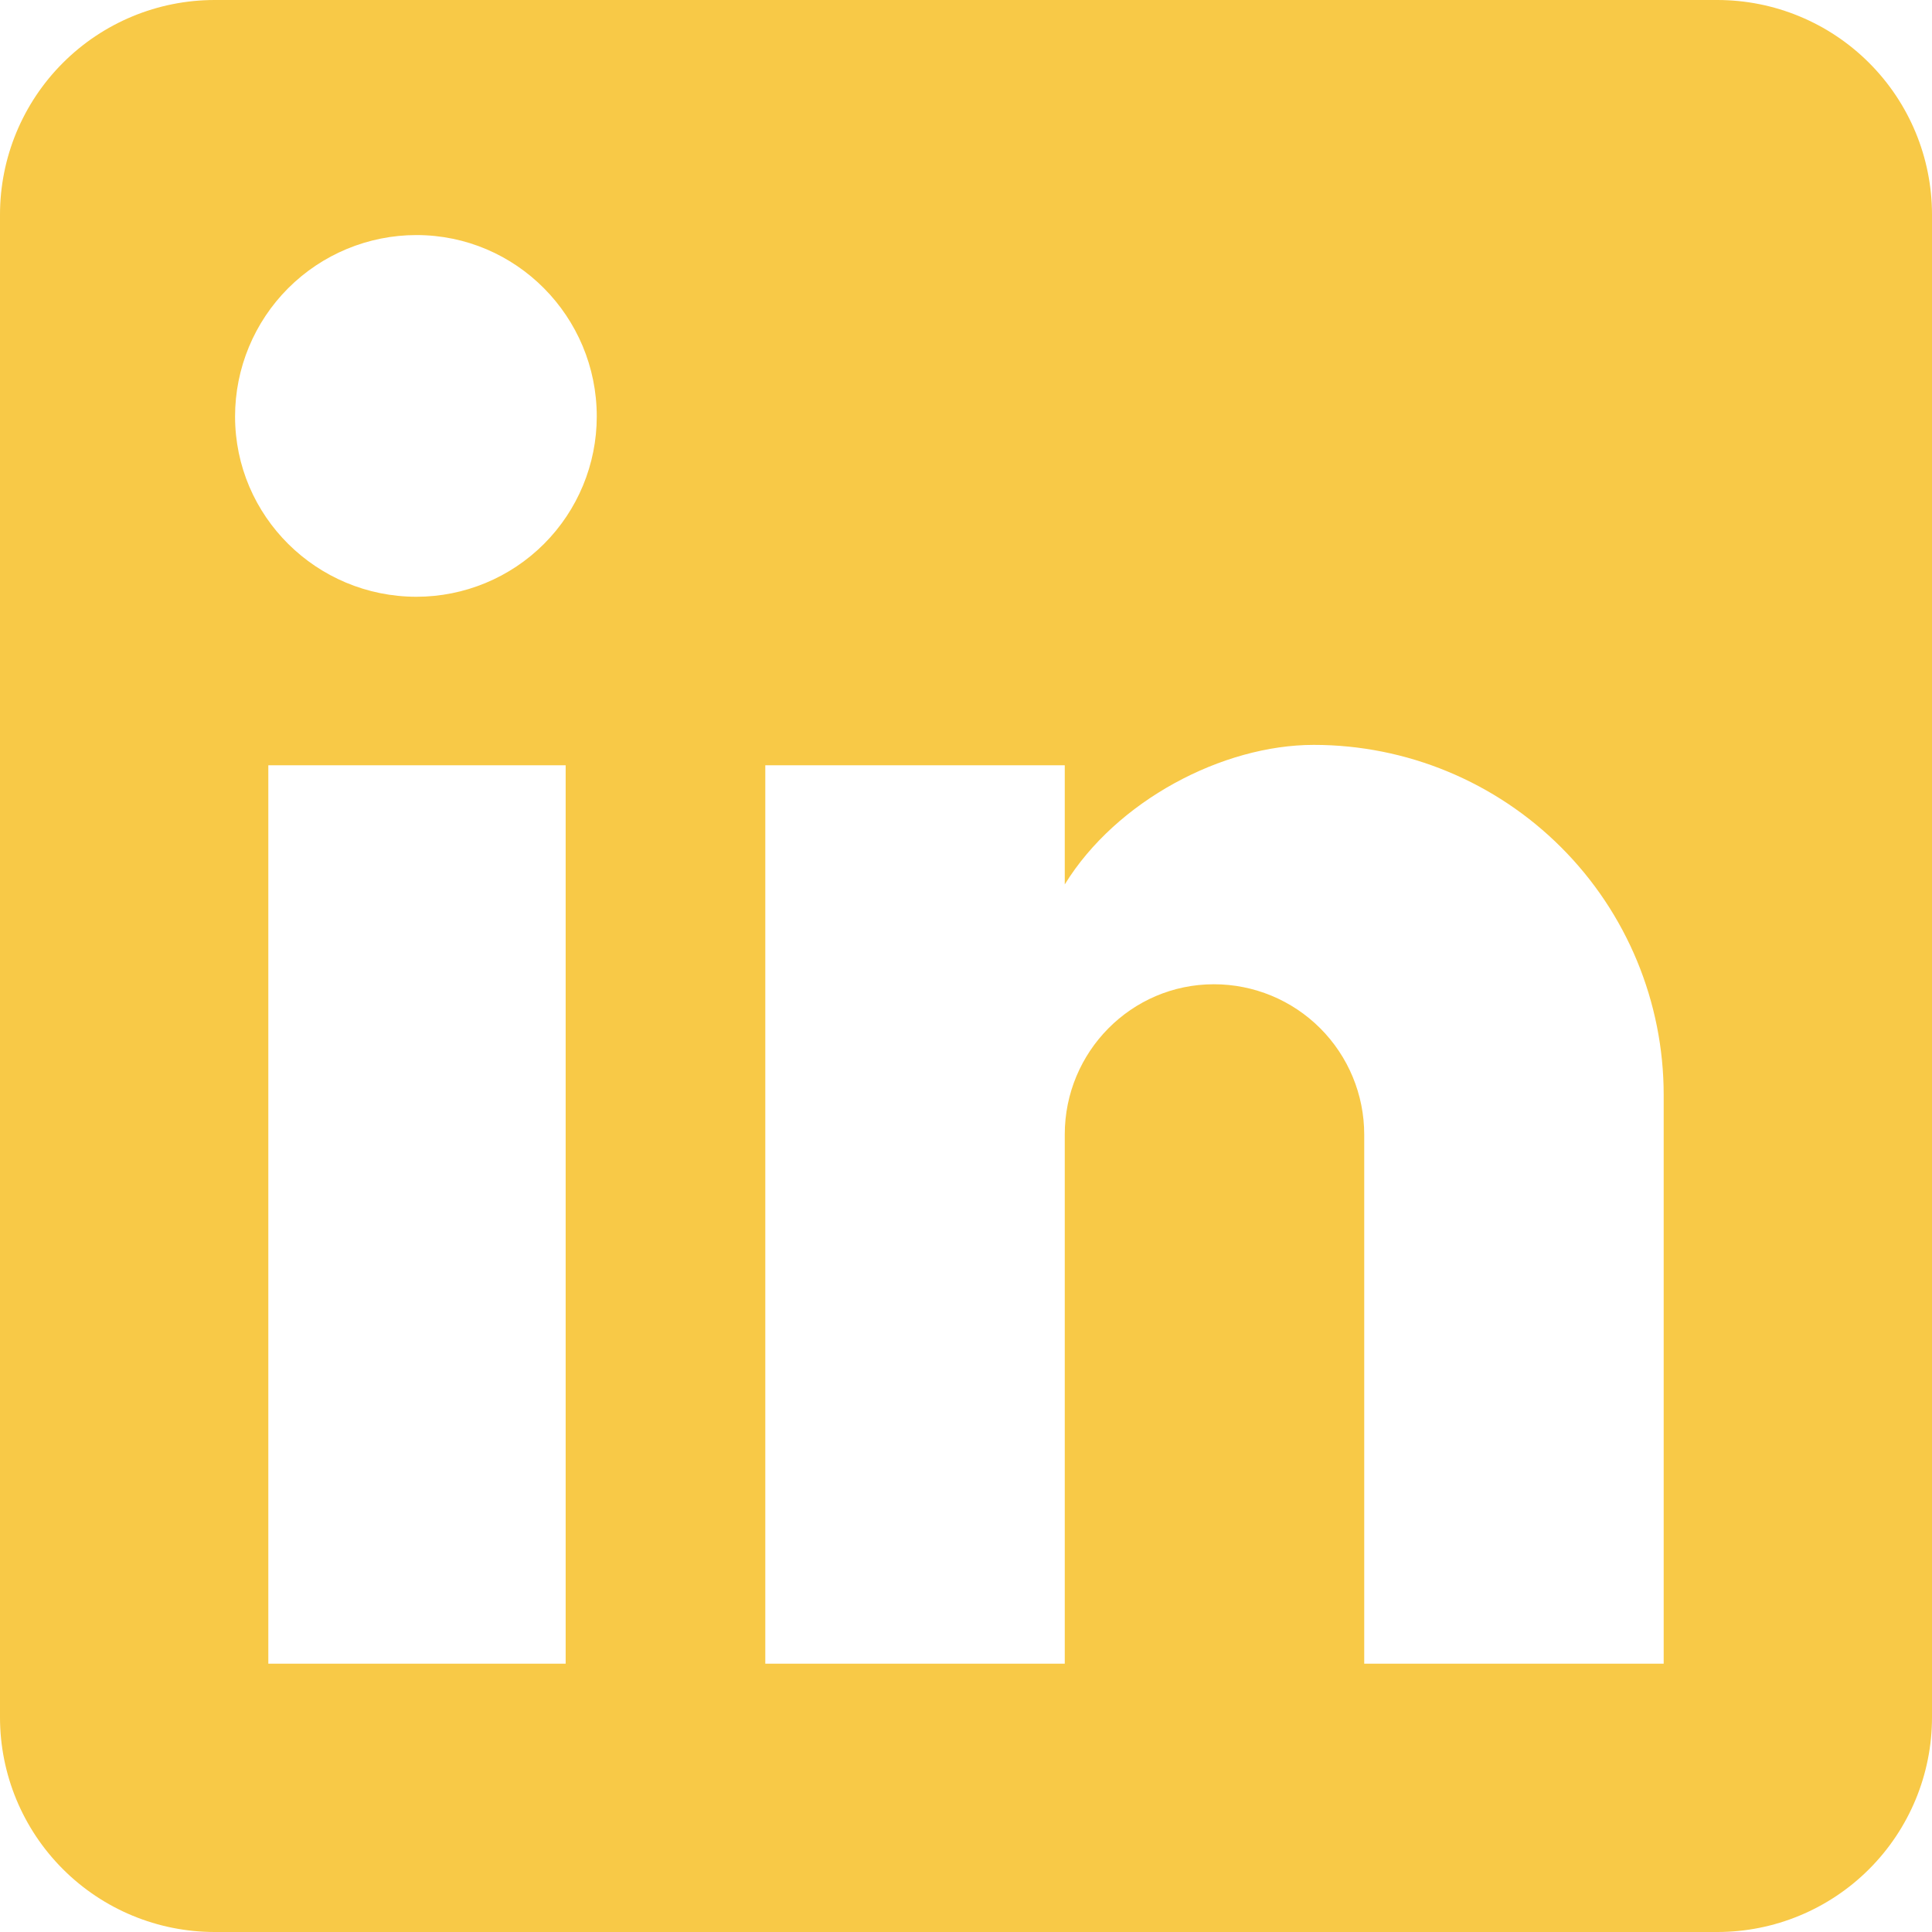
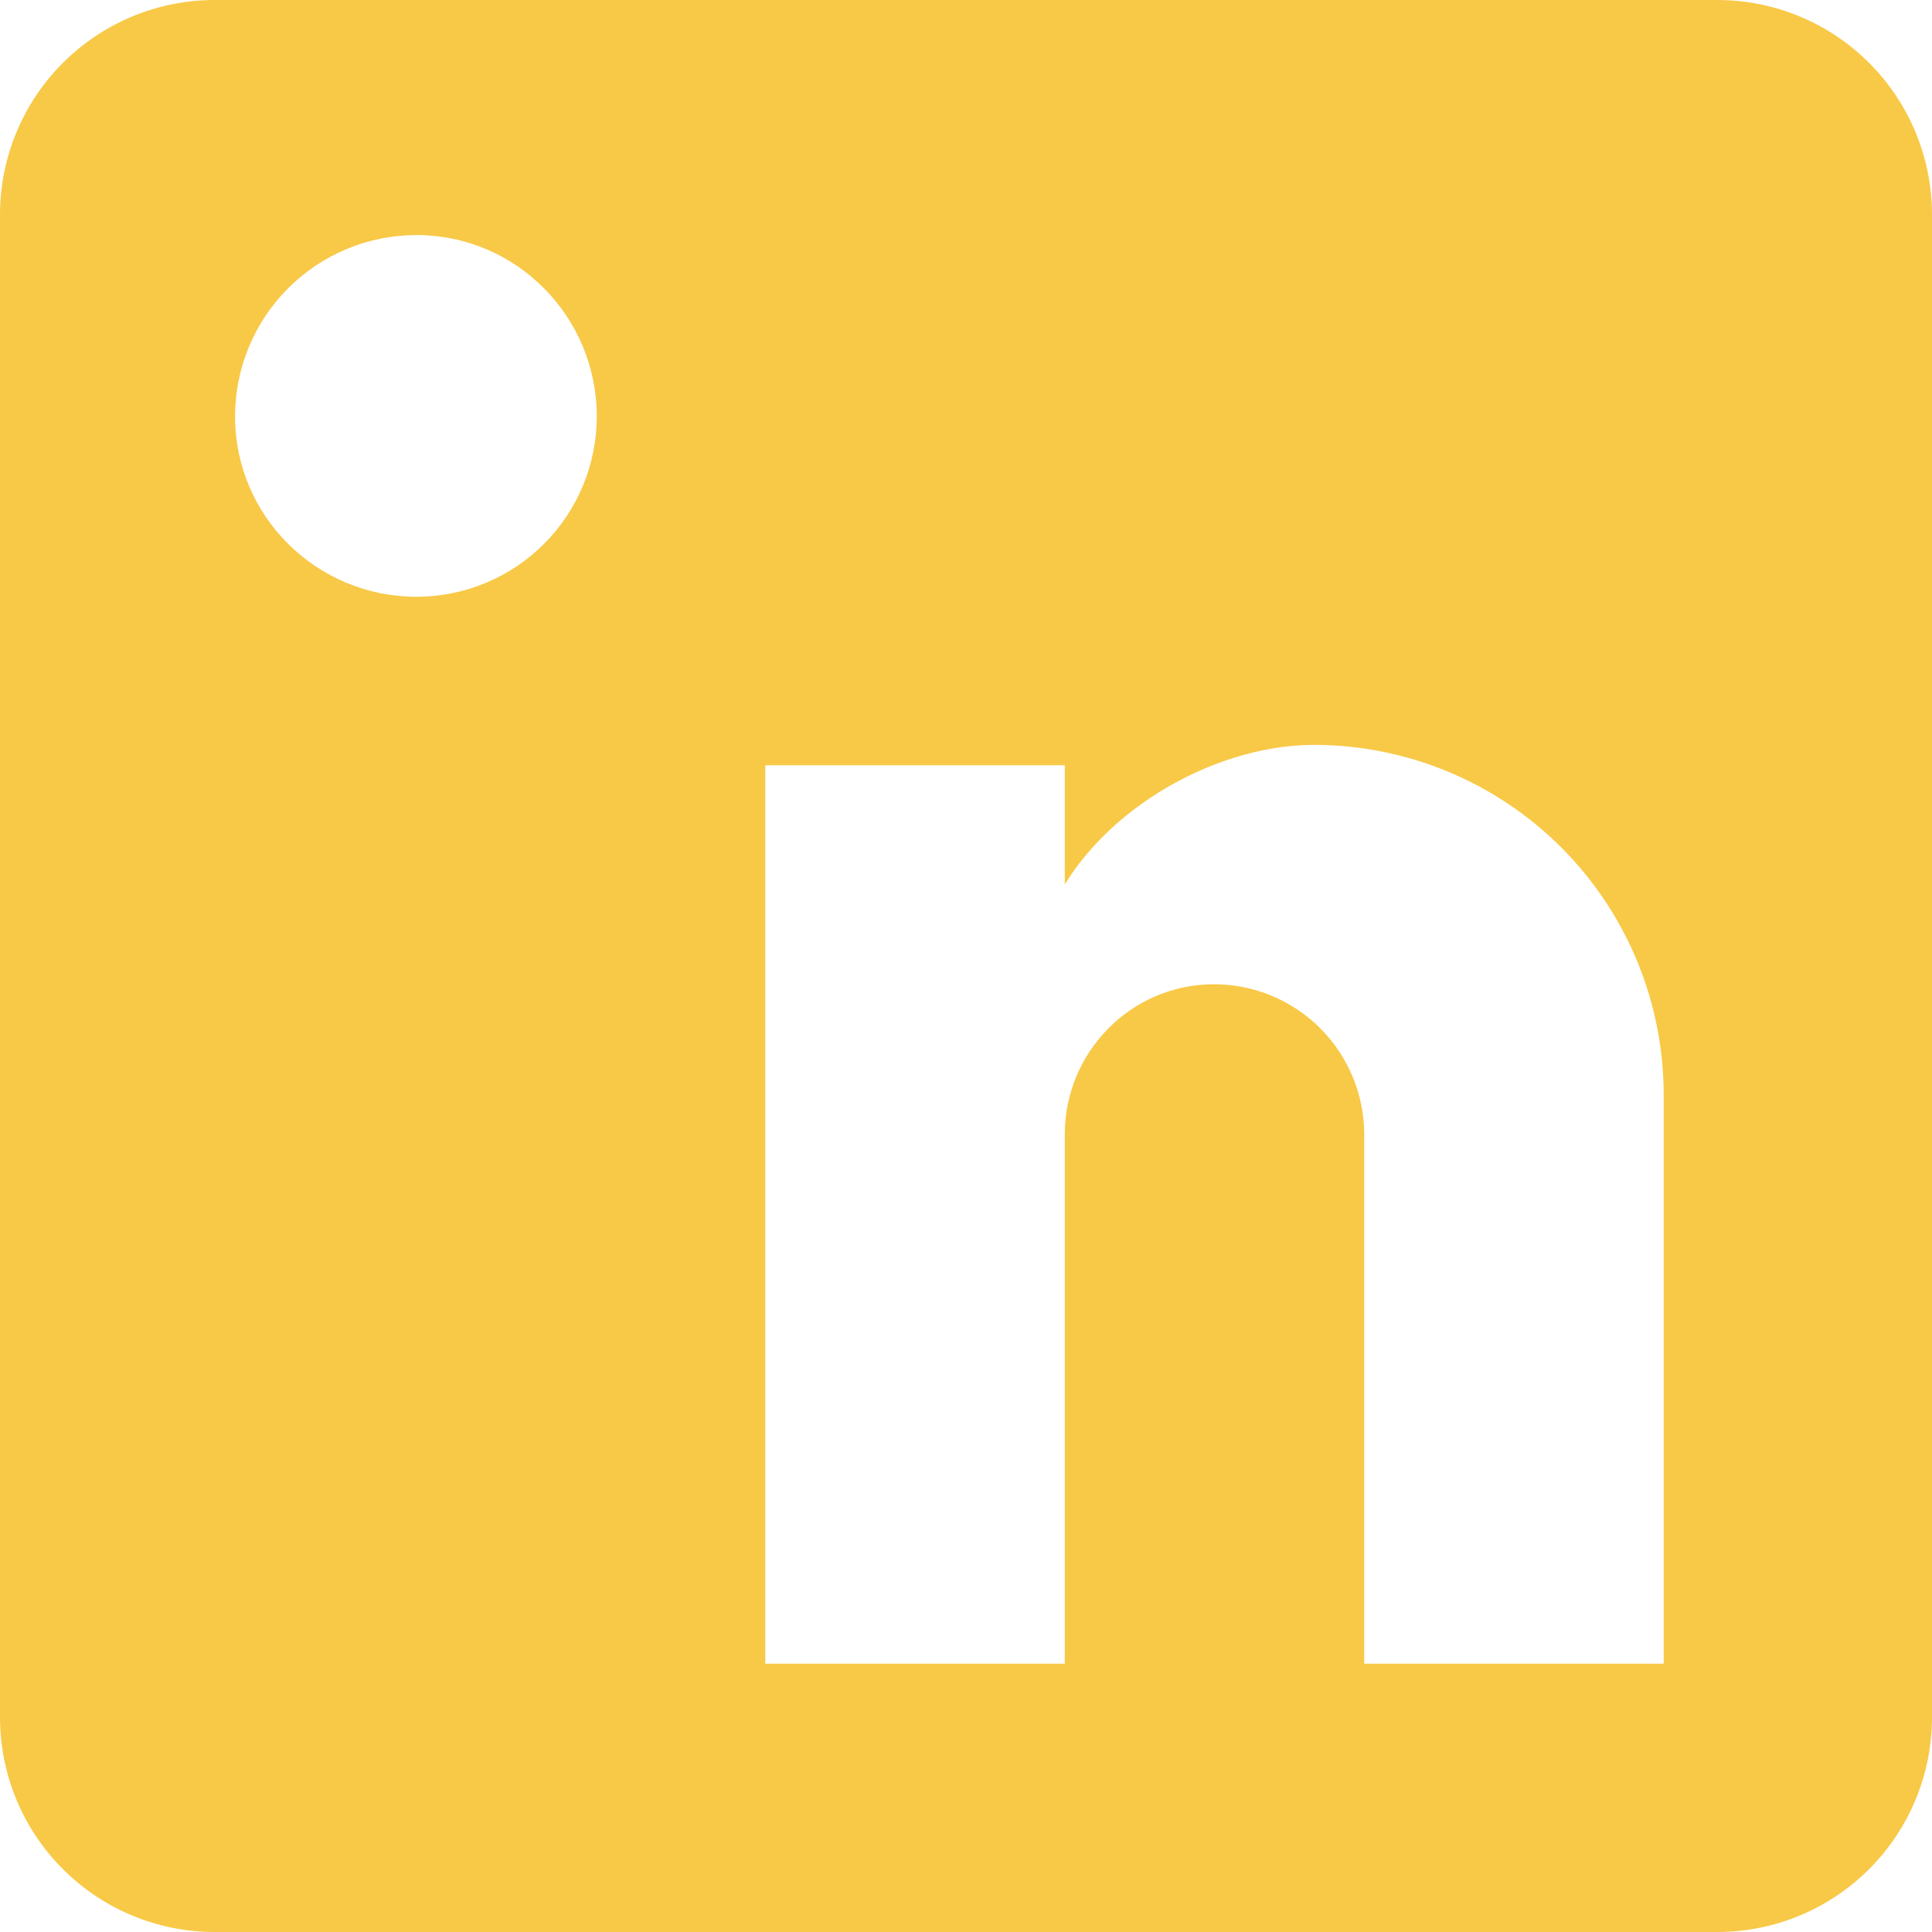
<svg xmlns="http://www.w3.org/2000/svg" width="60" height="60" viewBox="0 0 60 60" fill="none">
-   <path d="M53.333 0C55.101 0 56.797 0.702 58.047 1.953C59.298 3.203 60 4.899 60 6.667V53.333C60 55.101 59.298 56.797 58.047 58.047C56.797 59.298 55.101 60 53.333 60H6.667C4.899 60 3.203 59.298 1.953 58.047C0.702 56.797 0 55.101 0 53.333V6.667C0 4.899 0.702 3.203 1.953 1.953C3.203 0.702 4.899 0 6.667 0H53.333ZM51.667 51.667V34C51.667 31.118 50.522 28.354 48.484 26.316C46.446 24.278 43.682 23.133 40.8 23.133C37.967 23.133 34.667 24.867 33.067 27.467V23.767H23.767V51.667H33.067V35.233C33.067 32.667 35.133 30.567 37.7 30.567C38.938 30.567 40.125 31.058 41 31.933C41.875 32.809 42.367 33.996 42.367 35.233V51.667H51.667ZM12.933 18.533C14.418 18.533 15.843 17.943 16.893 16.893C17.943 15.843 18.533 14.418 18.533 12.933C18.533 9.833 16.033 7.3 12.933 7.3C11.439 7.3 10.006 7.894 8.95 8.95C7.894 10.006 7.3 11.439 7.3 12.933C7.3 16.033 9.833 18.533 12.933 18.533ZM17.567 51.667V23.767H8.333V51.667H17.567Z" fill="#F8C947" />
+   <path d="M53.333 0C55.101 0 56.797 0.702 58.047 1.953C59.298 3.203 60 4.899 60 6.667V53.333C60 55.101 59.298 56.797 58.047 58.047C56.797 59.298 55.101 60 53.333 60H6.667C4.899 60 3.203 59.298 1.953 58.047C0.702 56.797 0 55.101 0 53.333V6.667C0 4.899 0.702 3.203 1.953 1.953C3.203 0.702 4.899 0 6.667 0H53.333ZM51.667 51.667V34C51.667 31.118 50.522 28.354 48.484 26.316C46.446 24.278 43.682 23.133 40.8 23.133C37.967 23.133 34.667 24.867 33.067 27.467V23.767H23.767V51.667H33.067V35.233C33.067 32.667 35.133 30.567 37.7 30.567C38.938 30.567 40.125 31.058 41 31.933C41.875 32.809 42.367 33.996 42.367 35.233V51.667H51.667ZM12.933 18.533C14.418 18.533 15.843 17.943 16.893 16.893C17.943 15.843 18.533 14.418 18.533 12.933C18.533 9.833 16.033 7.3 12.933 7.3C11.439 7.3 10.006 7.894 8.95 8.95C7.894 10.006 7.3 11.439 7.3 12.933C7.3 16.033 9.833 18.533 12.933 18.533ZM17.567 51.667V23.767H8.333H17.567Z" fill="#F8C947" />
</svg>